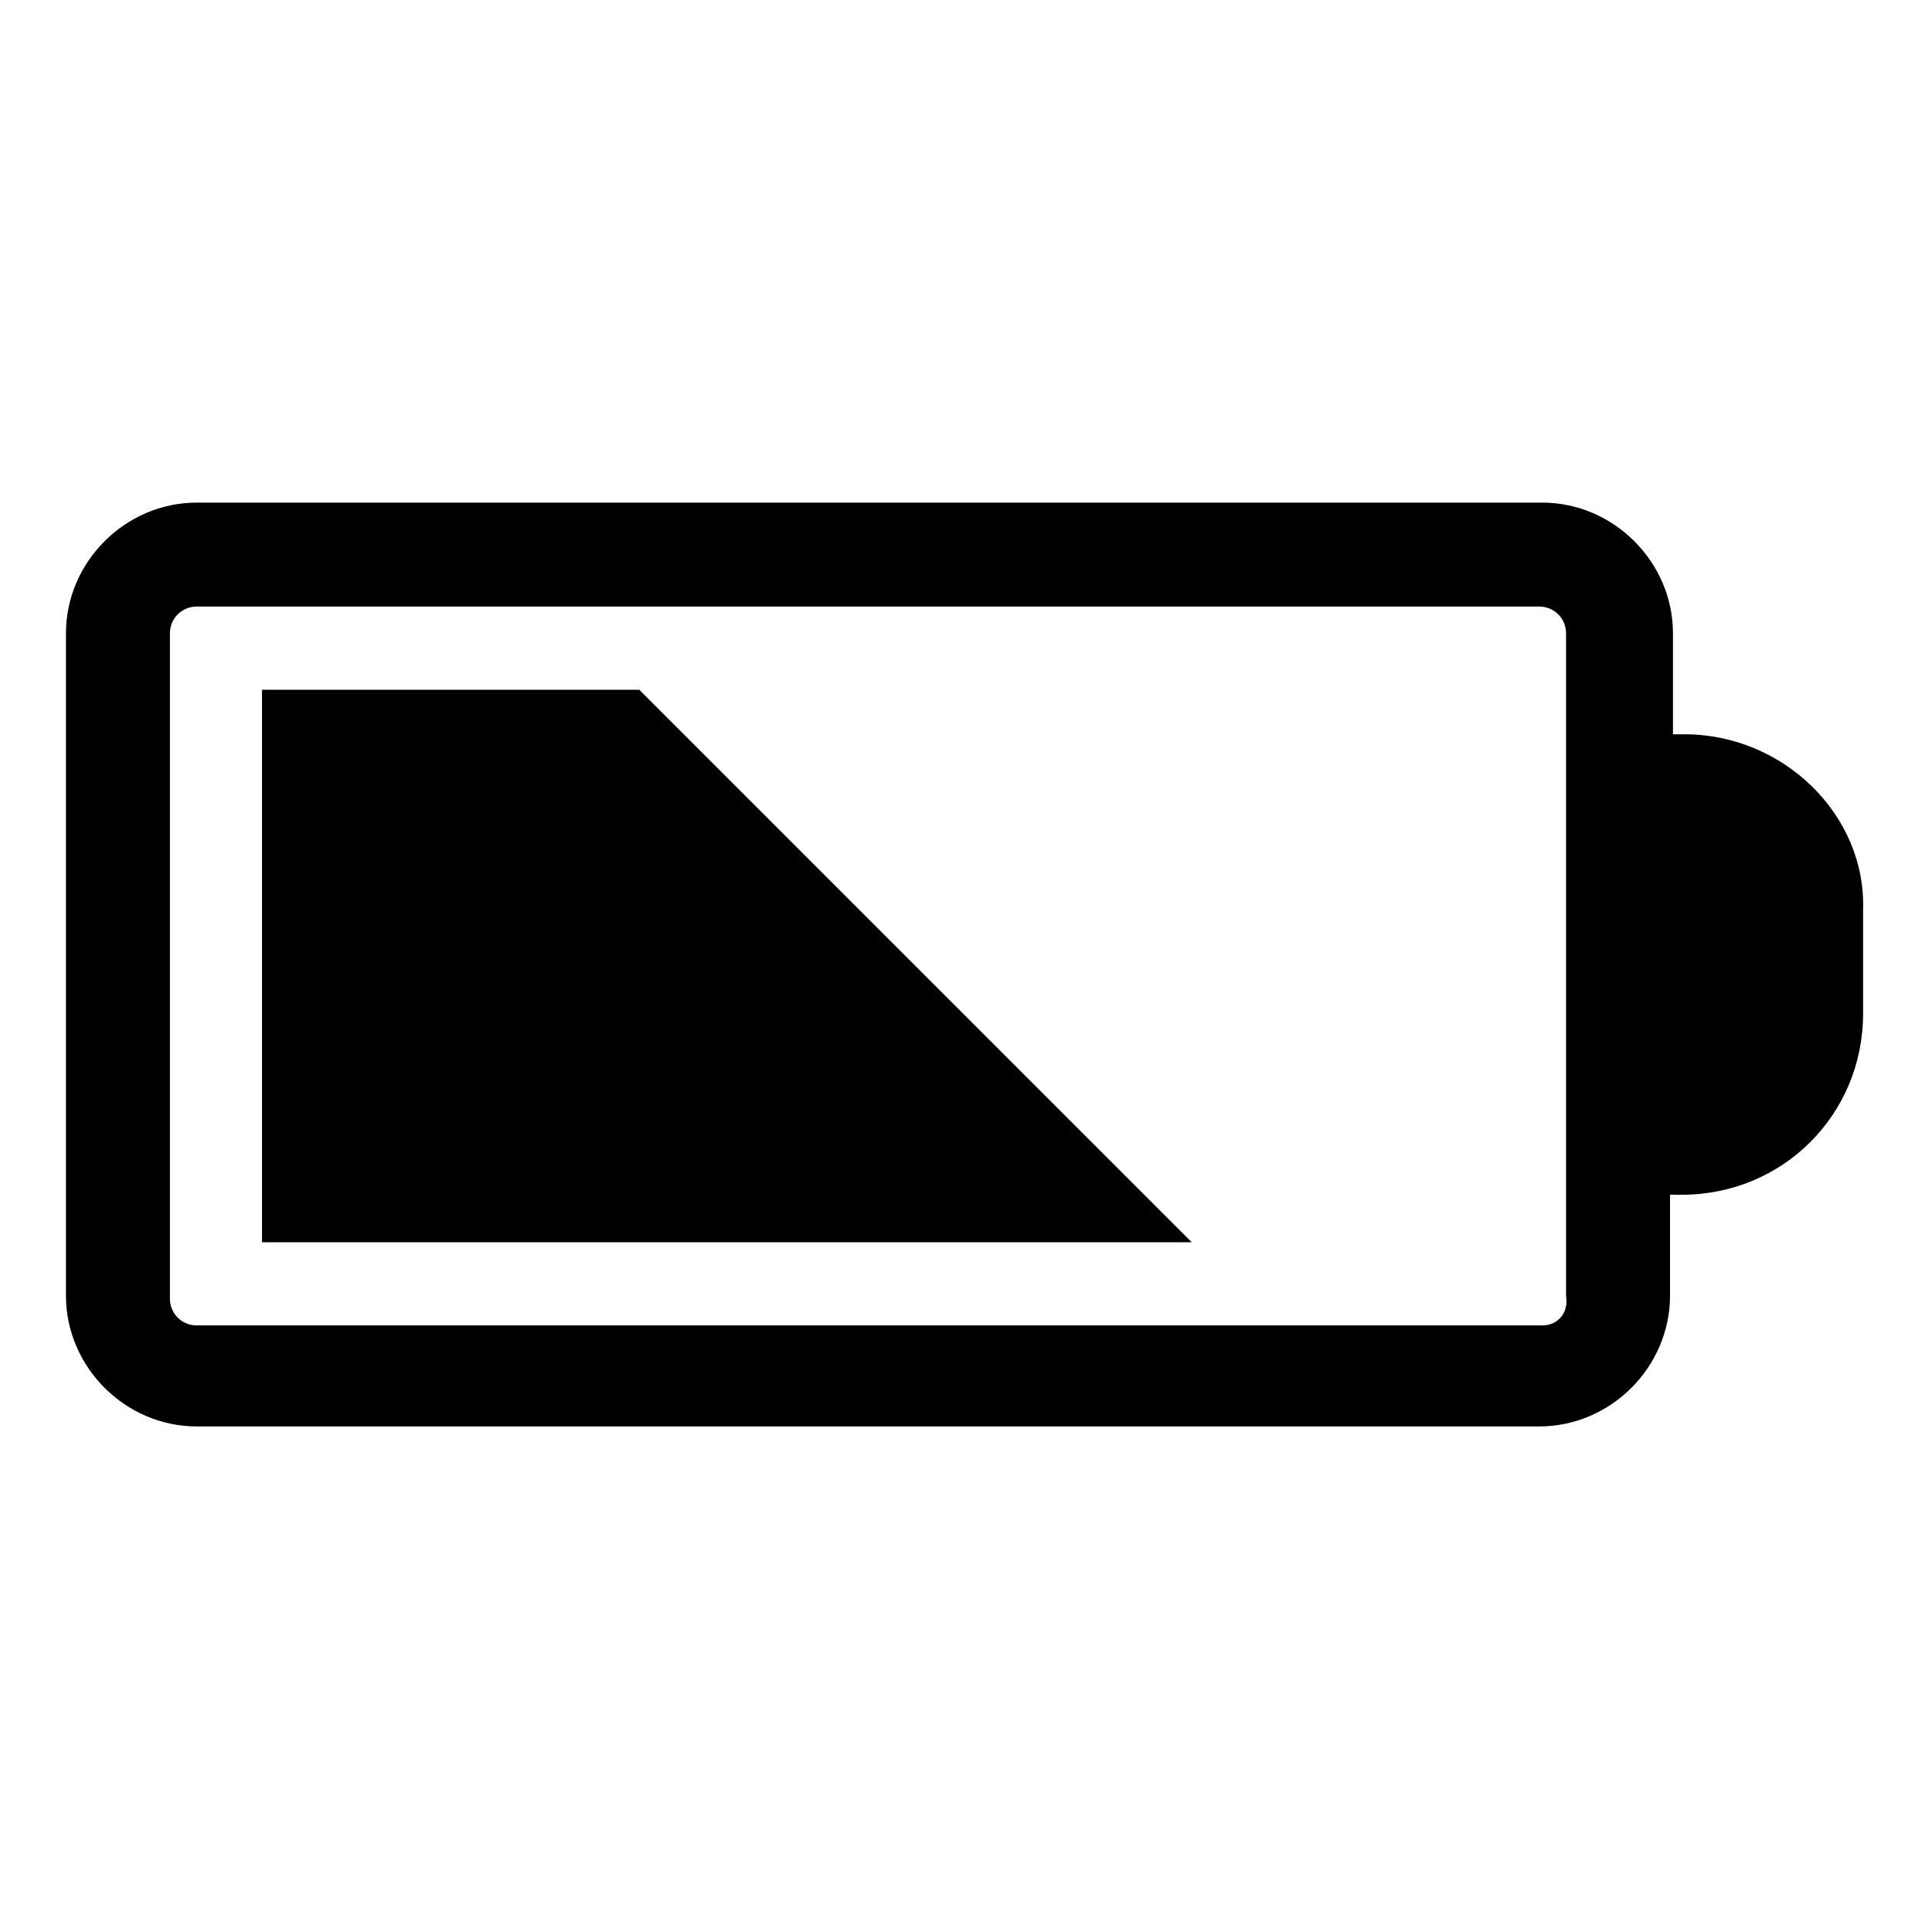
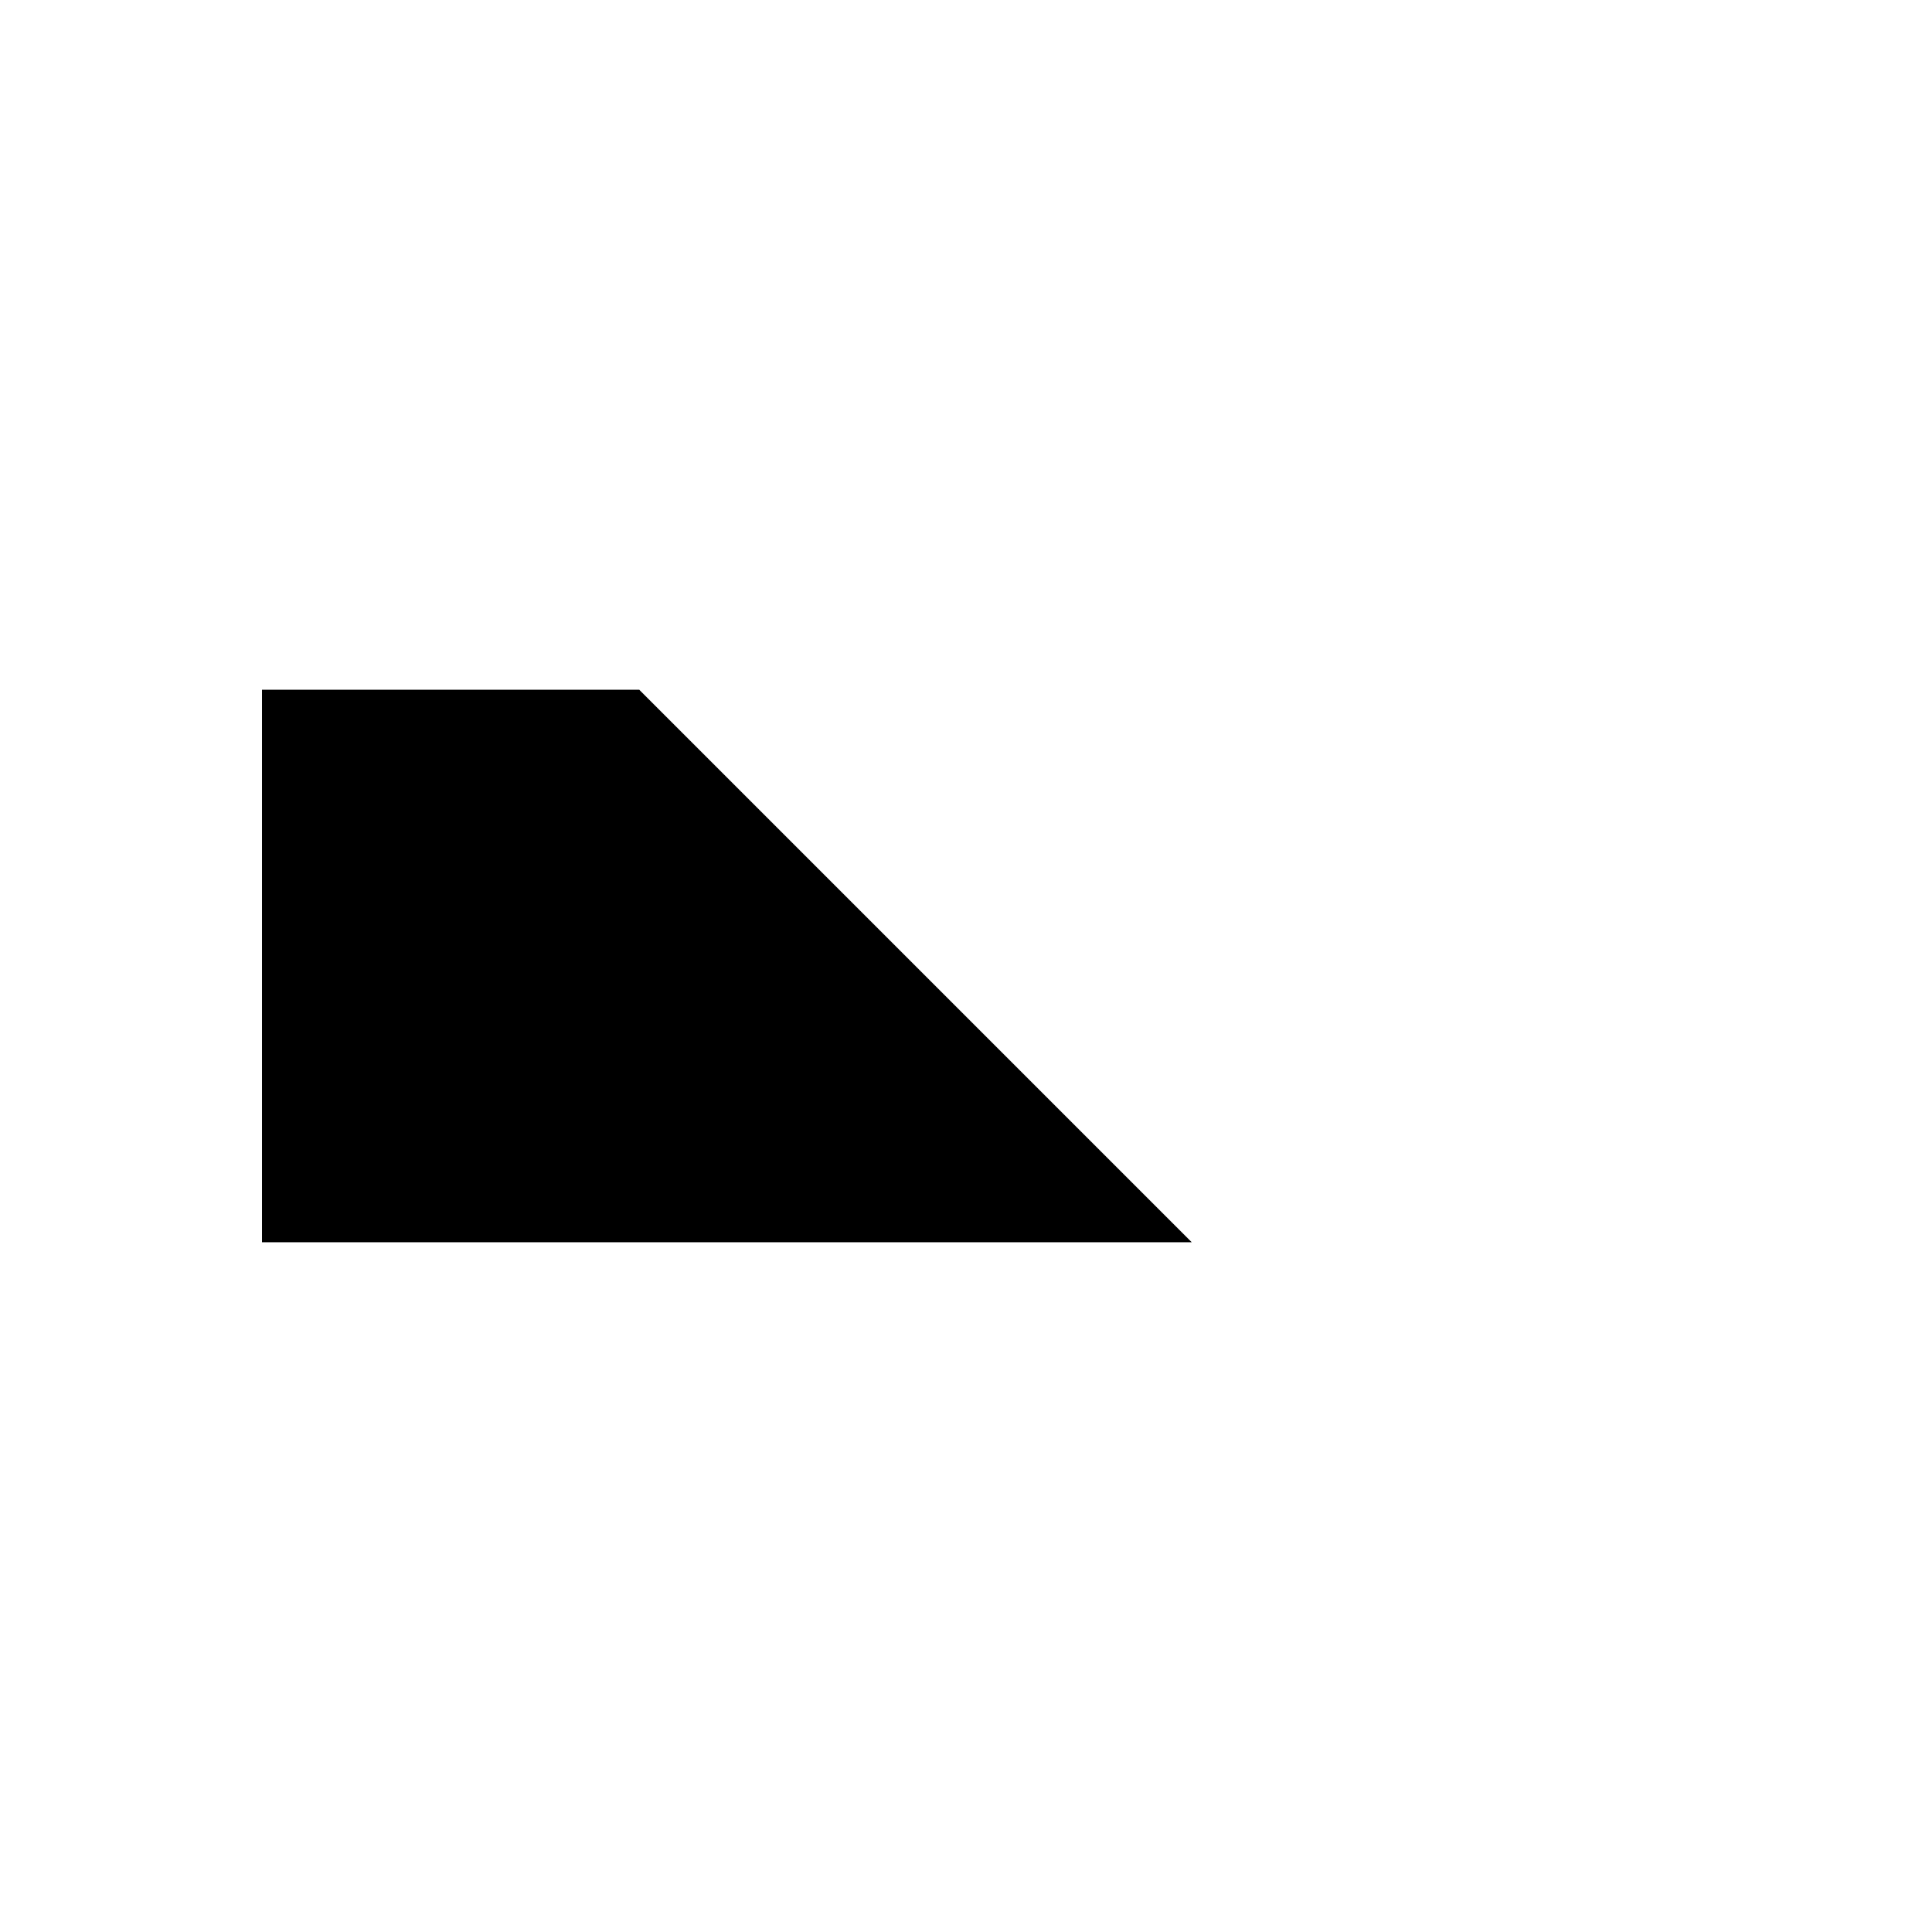
<svg xmlns="http://www.w3.org/2000/svg" fill="#000000" width="800px" height="800px" version="1.1" viewBox="144 144 512 512">
  <g>
-     <path d="m590.5 338.6h-3.148v-26.766c0-18.895-15.742-34.637-34.637-34.637h-356.6c-18.895 0-34.637 15.742-34.637 34.637v175.55c0 18.895 15.742 34.637 34.637 34.637h355.82c18.895 0 34.637-15.742 34.637-34.637v-26.766h3.148c26.766 0 48.02-21.254 48.02-48.02v-27.551c0.785-25.191-21.254-46.445-47.234-46.445zm-37.785 156.65h-356.6c-3.938 0-7.086-3.148-7.086-7.086v-176.33c0-3.938 3.148-7.086 7.086-7.086h355.82c3.938 0 7.086 3.148 7.086 7.086v175.55c0.785 4.723-2.363 7.871-6.301 7.871z" />
    <path d="m459.82 473.21h-246.39v-146.42h99.977z" />
  </g>
</svg>